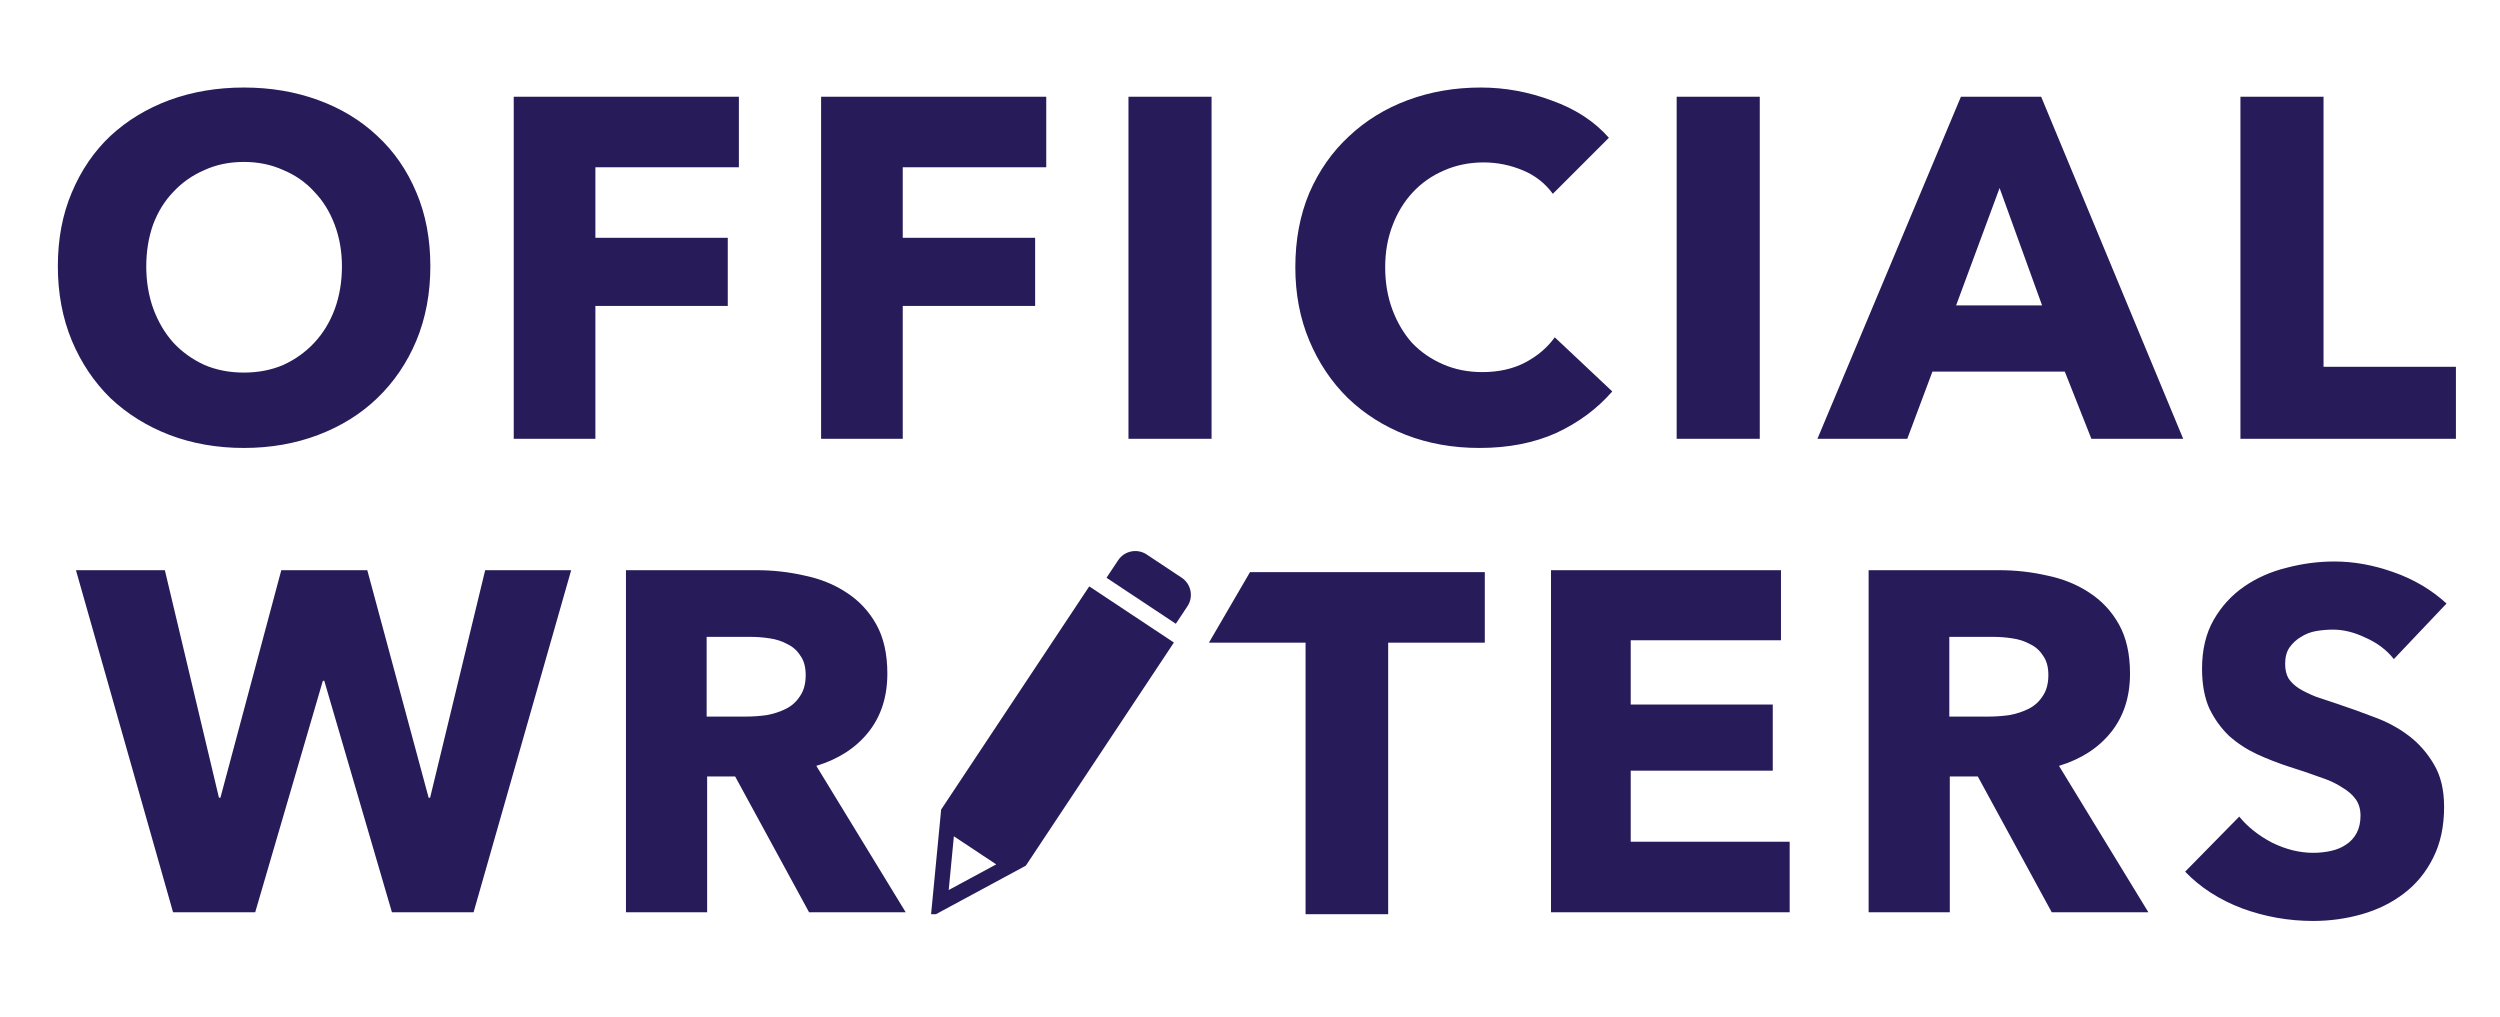
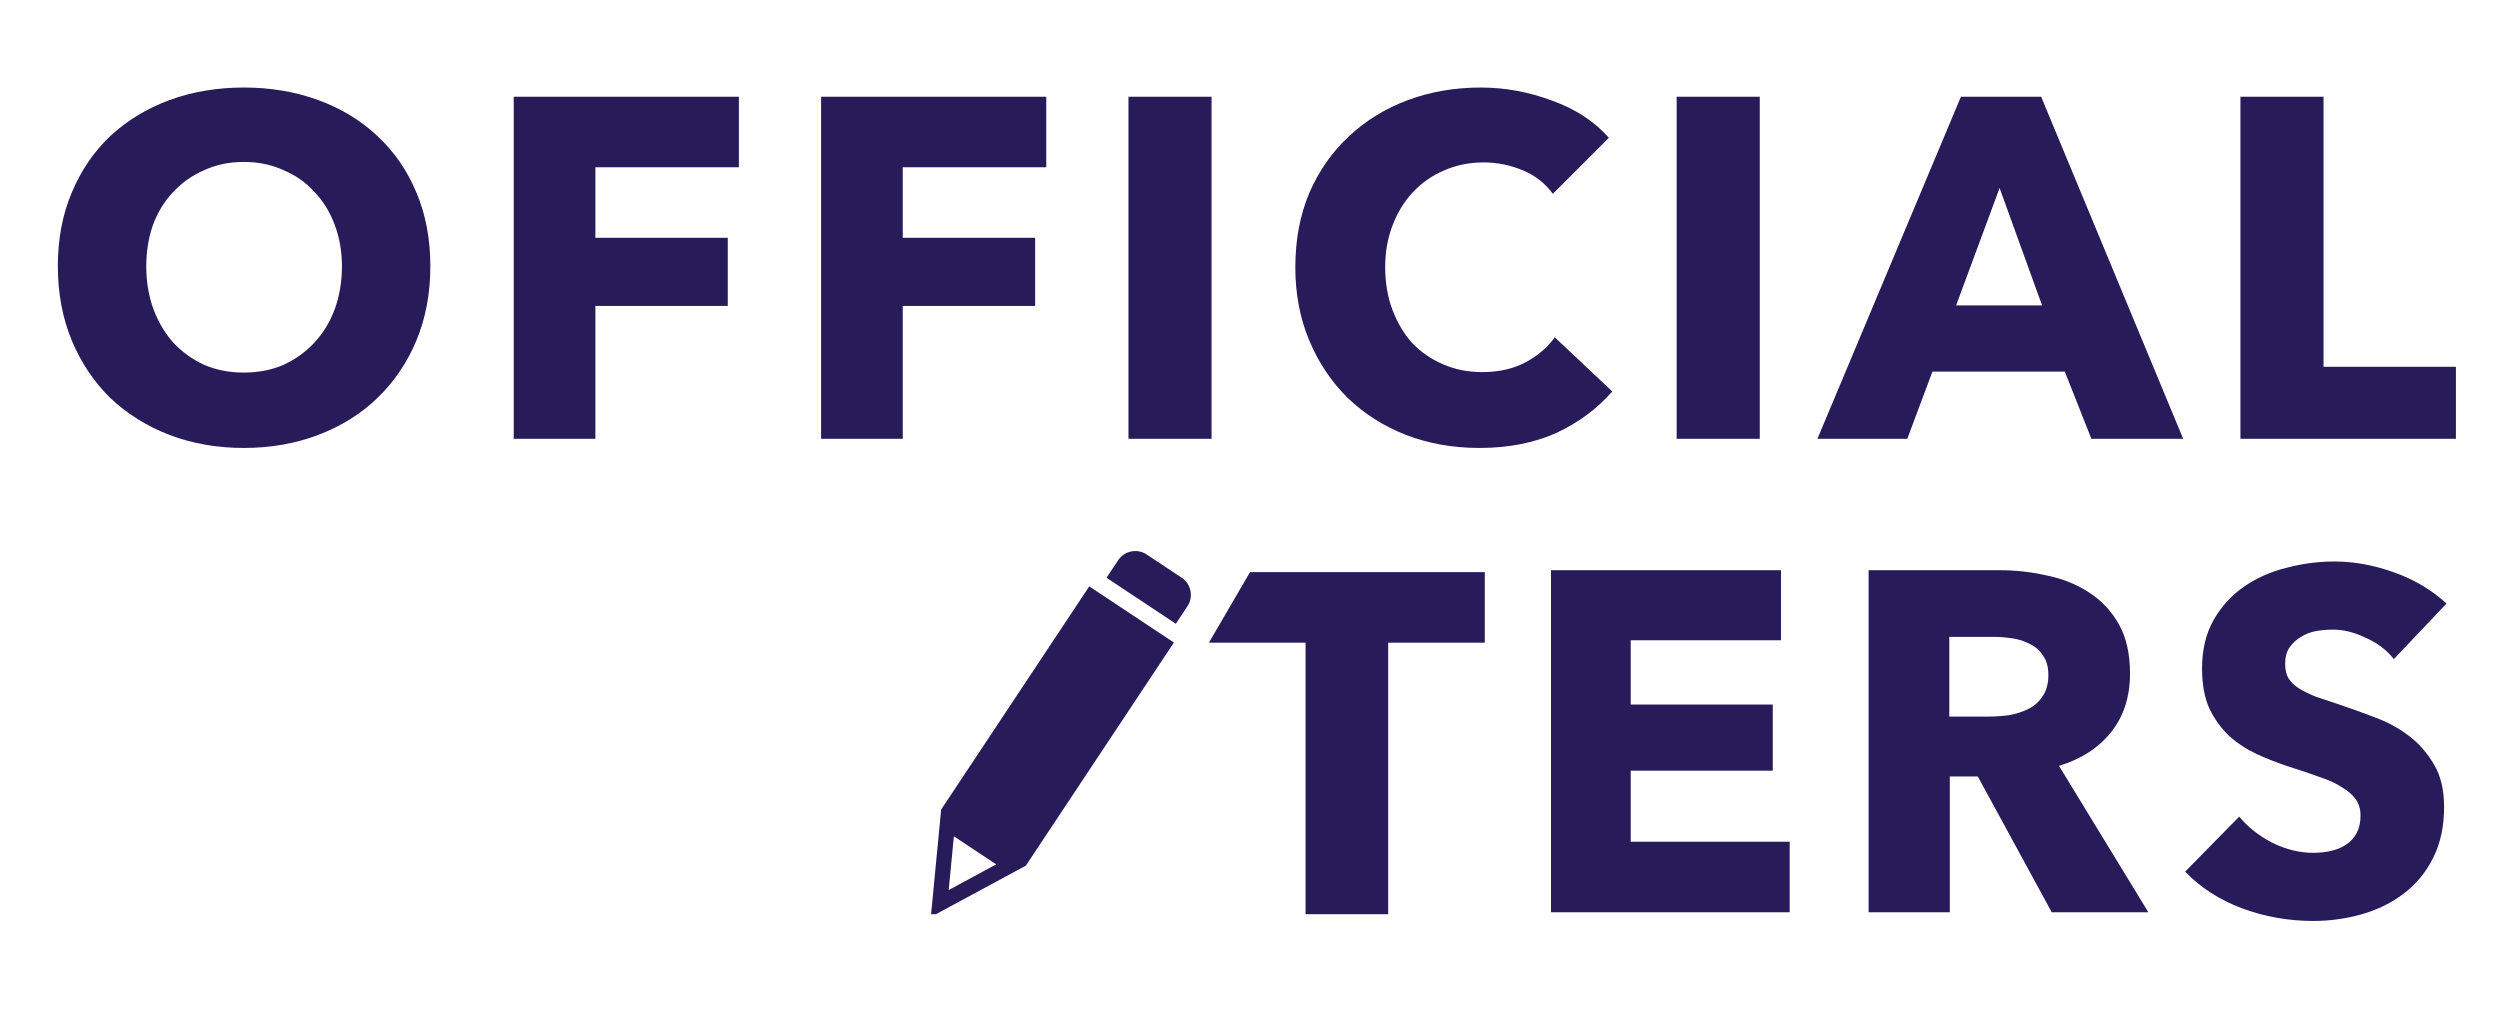
<svg xmlns="http://www.w3.org/2000/svg" width="359" height="146" viewBox="0 0 359 146" fill="none">
  <path d="M222.723 131V81.879H255.748V91.939H234.171V101.167H254.569V110.672H234.171V120.871H256.997V131H222.723ZM294.63 131L284.015 111.504L279.991 111.504V131H268.335V81.879H287.068C289.427 81.879 291.716 82.133 293.936 82.642C296.203 83.105 298.215 83.914 299.972 85.07C301.776 86.227 303.21 87.753 304.274 89.65C305.338 91.546 305.87 93.905 305.87 96.726C305.87 100.057 304.968 102.855 303.164 105.121C301.36 107.388 298.862 109.007 295.671 109.978L308.506 131H294.63ZM294.145 96.934C294.145 95.778 293.89 94.853 293.381 94.159C292.919 93.419 292.294 92.864 291.508 92.494C290.768 92.078 289.912 91.8 288.941 91.662C288.016 91.523 287.114 91.454 286.235 91.454H279.922V102.901H285.541C286.513 102.901 287.507 102.832 288.525 102.693C289.542 102.508 290.467 102.207 291.3 101.791C292.133 101.375 292.803 100.774 293.312 99.987C293.867 99.201 294.145 98.183 294.145 96.934ZM343.757 94.645C342.74 93.35 341.398 92.332 339.733 91.592C338.114 90.806 336.542 90.413 335.015 90.413C334.229 90.413 333.42 90.482 332.587 90.621C331.801 90.76 331.084 91.037 330.436 91.454C329.789 91.823 329.234 92.332 328.771 92.98C328.355 93.581 328.147 94.367 328.147 95.339C328.147 96.171 328.309 96.865 328.632 97.42C329.002 97.975 329.511 98.461 330.159 98.877C330.852 99.293 331.662 99.687 332.587 100.057C333.512 100.38 334.553 100.727 335.709 101.097C337.374 101.652 339.109 102.277 340.913 102.971C342.716 103.618 344.358 104.497 345.838 105.607C347.319 106.717 348.544 108.105 349.516 109.77C350.487 111.389 350.973 113.424 350.973 115.875C350.973 118.697 350.441 121.148 349.377 123.229C348.359 125.265 346.972 126.953 345.214 128.294C343.456 129.636 341.444 130.63 339.178 131.278C336.912 131.925 334.576 132.249 332.171 132.249C328.655 132.249 325.256 131.648 321.972 130.445C318.688 129.196 315.959 127.439 313.785 125.172L321.556 117.263C322.758 118.743 324.331 119.992 326.273 121.009C328.262 121.981 330.228 122.466 332.171 122.466C333.049 122.466 333.905 122.374 334.738 122.189C335.57 122.004 336.287 121.703 336.888 121.287C337.536 120.871 338.045 120.316 338.415 119.622C338.785 118.928 338.97 118.095 338.97 117.124C338.97 116.199 338.739 115.413 338.276 114.765C337.814 114.118 337.143 113.539 336.264 113.031C335.432 112.476 334.368 111.99 333.073 111.574C331.824 111.111 330.39 110.625 328.771 110.117C327.198 109.608 325.649 109.007 324.123 108.313C322.642 107.619 321.301 106.74 320.099 105.676C318.942 104.566 317.994 103.248 317.254 101.722C316.56 100.149 316.213 98.253 316.213 96.033C316.213 93.304 316.768 90.968 317.878 89.025C318.988 87.083 320.445 85.487 322.249 84.238C324.053 82.989 326.088 82.087 328.355 81.532C330.621 80.931 332.911 80.63 335.223 80.63C337.999 80.63 340.82 81.139 343.688 82.157C346.602 83.174 349.146 84.677 351.32 86.666L343.757 94.645Z" fill="#271B5A" />
  <path d="M199.342 92.287V131.279H187.479V92.287H173.603L179.5 82.158H213.218V92.287H199.342Z" fill="#271B5A" />
-   <path d="M68.006 131H56.281L46.568 97.767H46.36L36.647 131H24.852L10.907 81.879H23.673L31.443 114.557H31.651L40.393 81.879H52.743L61.554 114.557H61.762L69.671 81.879H82.021L68.006 131ZM116.183 131L105.568 111.504H101.544L101.544 131H89.888L89.888 81.879H108.621C110.98 81.879 113.269 82.133 115.489 82.642C117.756 83.105 119.768 83.914 121.525 85.07C123.329 86.227 124.763 87.753 125.827 89.65C126.891 91.546 127.423 93.905 127.423 96.726C127.423 100.057 126.521 102.855 124.717 105.121C122.913 107.388 120.415 109.007 117.224 109.978L130.059 131L116.183 131ZM115.697 96.934C115.697 95.778 115.443 94.853 114.934 94.159C114.472 93.419 113.847 92.864 113.061 92.494C112.321 92.078 111.465 91.8 110.494 91.662C109.569 91.523 108.667 91.454 107.788 91.454H101.475V102.901H107.094C108.066 102.901 109.06 102.832 110.078 102.693C111.095 102.508 112.02 102.207 112.853 101.791C113.685 101.375 114.356 100.774 114.865 99.987C115.42 99.201 115.697 98.183 115.697 96.934Z" fill="#271B5A" />
  <g clip-path="url(#clip0_26604_3383)">
    <path d="M147.305 124.316C147.305 124.316 147.364 124.227 147.434 124.122L161.065 103.58C161.135 103.474 161.2 103.377 161.205 103.369C161.211 103.36 161.275 103.263 161.345 103.158L168.568 92.273C168.568 92.273 168.568 92.269 168.567 92.266L156.421 84.206C156.421 84.206 156.417 84.207 156.414 84.207L149.191 95.092L149.051 95.303C149.051 95.303 148.981 95.408 148.911 95.514L135.15 116.25L133.666 131.669C133.666 131.669 133.667 131.676 133.67 131.672L147.097 124.424C147.209 124.364 147.301 124.313 147.301 124.313L147.305 124.316ZM136.236 127.796L136.976 120.096C136.976 120.096 136.979 120.092 136.983 120.095L143.05 124.12L143.052 124.127L136.244 127.802C136.244 127.802 136.237 127.803 136.24 127.799L136.236 127.796Z" fill="#271B5A" />
    <path d="M170.522 87.049C171.418 85.699 171.046 83.86 169.696 82.964L164.654 79.619C163.304 78.723 161.465 79.095 160.57 80.445L158.898 82.963C158.898 82.963 158.899 82.967 158.9 82.97L168.844 89.569C168.844 89.569 168.847 89.568 168.851 89.568L170.522 87.049Z" fill="#271B5A" />
  </g>
  <path d="M61.798 38.239C61.798 42.124 61.128 45.686 59.786 48.924C58.445 52.115 56.572 54.867 54.167 57.18C51.808 59.446 48.986 61.204 45.702 62.453C42.418 63.702 38.857 64.326 35.018 64.326C31.179 64.326 27.617 63.702 24.333 62.453C21.096 61.204 18.274 59.446 15.869 57.18C13.51 54.867 11.66 52.115 10.319 48.924C8.977 45.686 8.307 42.124 8.307 38.239C8.307 34.308 8.977 30.769 10.319 27.624C11.66 24.433 13.51 21.727 15.869 19.507C18.274 17.286 21.096 15.575 24.333 14.373C27.617 13.17 31.179 12.569 35.018 12.569C38.857 12.569 42.418 13.17 45.702 14.373C48.986 15.575 51.808 17.286 54.167 19.507C56.572 21.727 58.445 24.433 59.786 27.624C61.128 30.769 61.798 34.308 61.798 38.239ZM49.102 38.239C49.102 36.111 48.755 34.123 48.061 32.273C47.367 30.422 46.396 28.85 45.147 27.555C43.945 26.213 42.465 25.173 40.707 24.433C38.996 23.646 37.099 23.253 35.018 23.253C32.937 23.253 31.04 23.646 29.329 24.433C27.617 25.173 26.137 26.213 24.889 27.555C23.64 28.85 22.668 30.422 21.974 32.273C21.327 34.123 21.003 36.111 21.003 38.239C21.003 40.459 21.35 42.518 22.044 44.414C22.738 46.264 23.686 47.86 24.889 49.201C26.137 50.542 27.617 51.606 29.329 52.393C31.04 53.133 32.937 53.503 35.018 53.503C37.099 53.503 38.996 53.133 40.707 52.393C42.418 51.606 43.898 50.542 45.147 49.201C46.396 47.86 47.367 46.264 48.061 44.414C48.755 42.518 49.102 40.459 49.102 38.239ZM85.498 24.016V34.146H104.508V43.928H85.498L85.498 63.008H73.772L73.772 13.887L106.104 13.887V24.016L85.498 24.016ZM129.635 24.016V34.146H148.645V43.928H129.635V63.008H117.91L117.91 13.887L150.241 13.887V24.016L129.635 24.016ZM162.048 63.008V13.887L173.981 13.887V63.008H162.048ZM231.522 56.209C229.348 58.706 226.665 60.695 223.474 62.175C220.282 63.609 216.605 64.326 212.442 64.326C208.649 64.326 205.134 63.702 201.897 62.453C198.705 61.204 195.93 59.446 193.571 57.18C191.212 54.867 189.362 52.115 188.021 48.924C186.679 45.732 186.009 42.217 186.009 38.378C186.009 34.446 186.679 30.885 188.021 27.693C189.408 24.502 191.305 21.796 193.71 19.576C196.115 17.31 198.936 15.575 202.174 14.373C205.412 13.17 208.904 12.569 212.65 12.569C216.119 12.569 219.519 13.193 222.849 14.442C226.226 15.644 228.955 17.425 231.036 19.784L222.988 27.832C221.878 26.306 220.421 25.173 218.617 24.433C216.813 23.692 214.963 23.323 213.067 23.323C210.985 23.323 209.066 23.716 207.308 24.502C205.597 25.242 204.117 26.283 202.868 27.624C201.619 28.965 200.648 30.561 199.954 32.411C199.26 34.215 198.913 36.204 198.913 38.378C198.913 40.598 199.26 42.633 199.954 44.483C200.648 46.334 201.596 47.929 202.798 49.27C204.047 50.566 205.527 51.583 207.239 52.323C208.95 53.063 210.823 53.433 212.859 53.433C215.217 53.433 217.276 52.971 219.033 52.046C220.791 51.121 222.202 49.918 223.265 48.438L231.522 56.209ZM240.769 63.008V13.887L252.703 13.887V63.008L240.769 63.008ZM300.322 63.008L296.506 53.364L277.496 53.364L273.888 63.008H260.984L281.59 13.887L293.107 13.887L313.504 63.008H300.322ZM287.14 27L280.896 43.859L293.245 43.859L287.14 27ZM321.727 63.008V13.887L333.66 13.887V52.67L352.67 52.67V63.008L321.727 63.008Z" fill="#271B5A" />
  <defs>
    <clipPath id="clip0_26604_3383">
      <rect width="52.729" height="52.729" fill="white" transform="translate(125.384 78.55)" />
    </clipPath>
  </defs>
</svg>